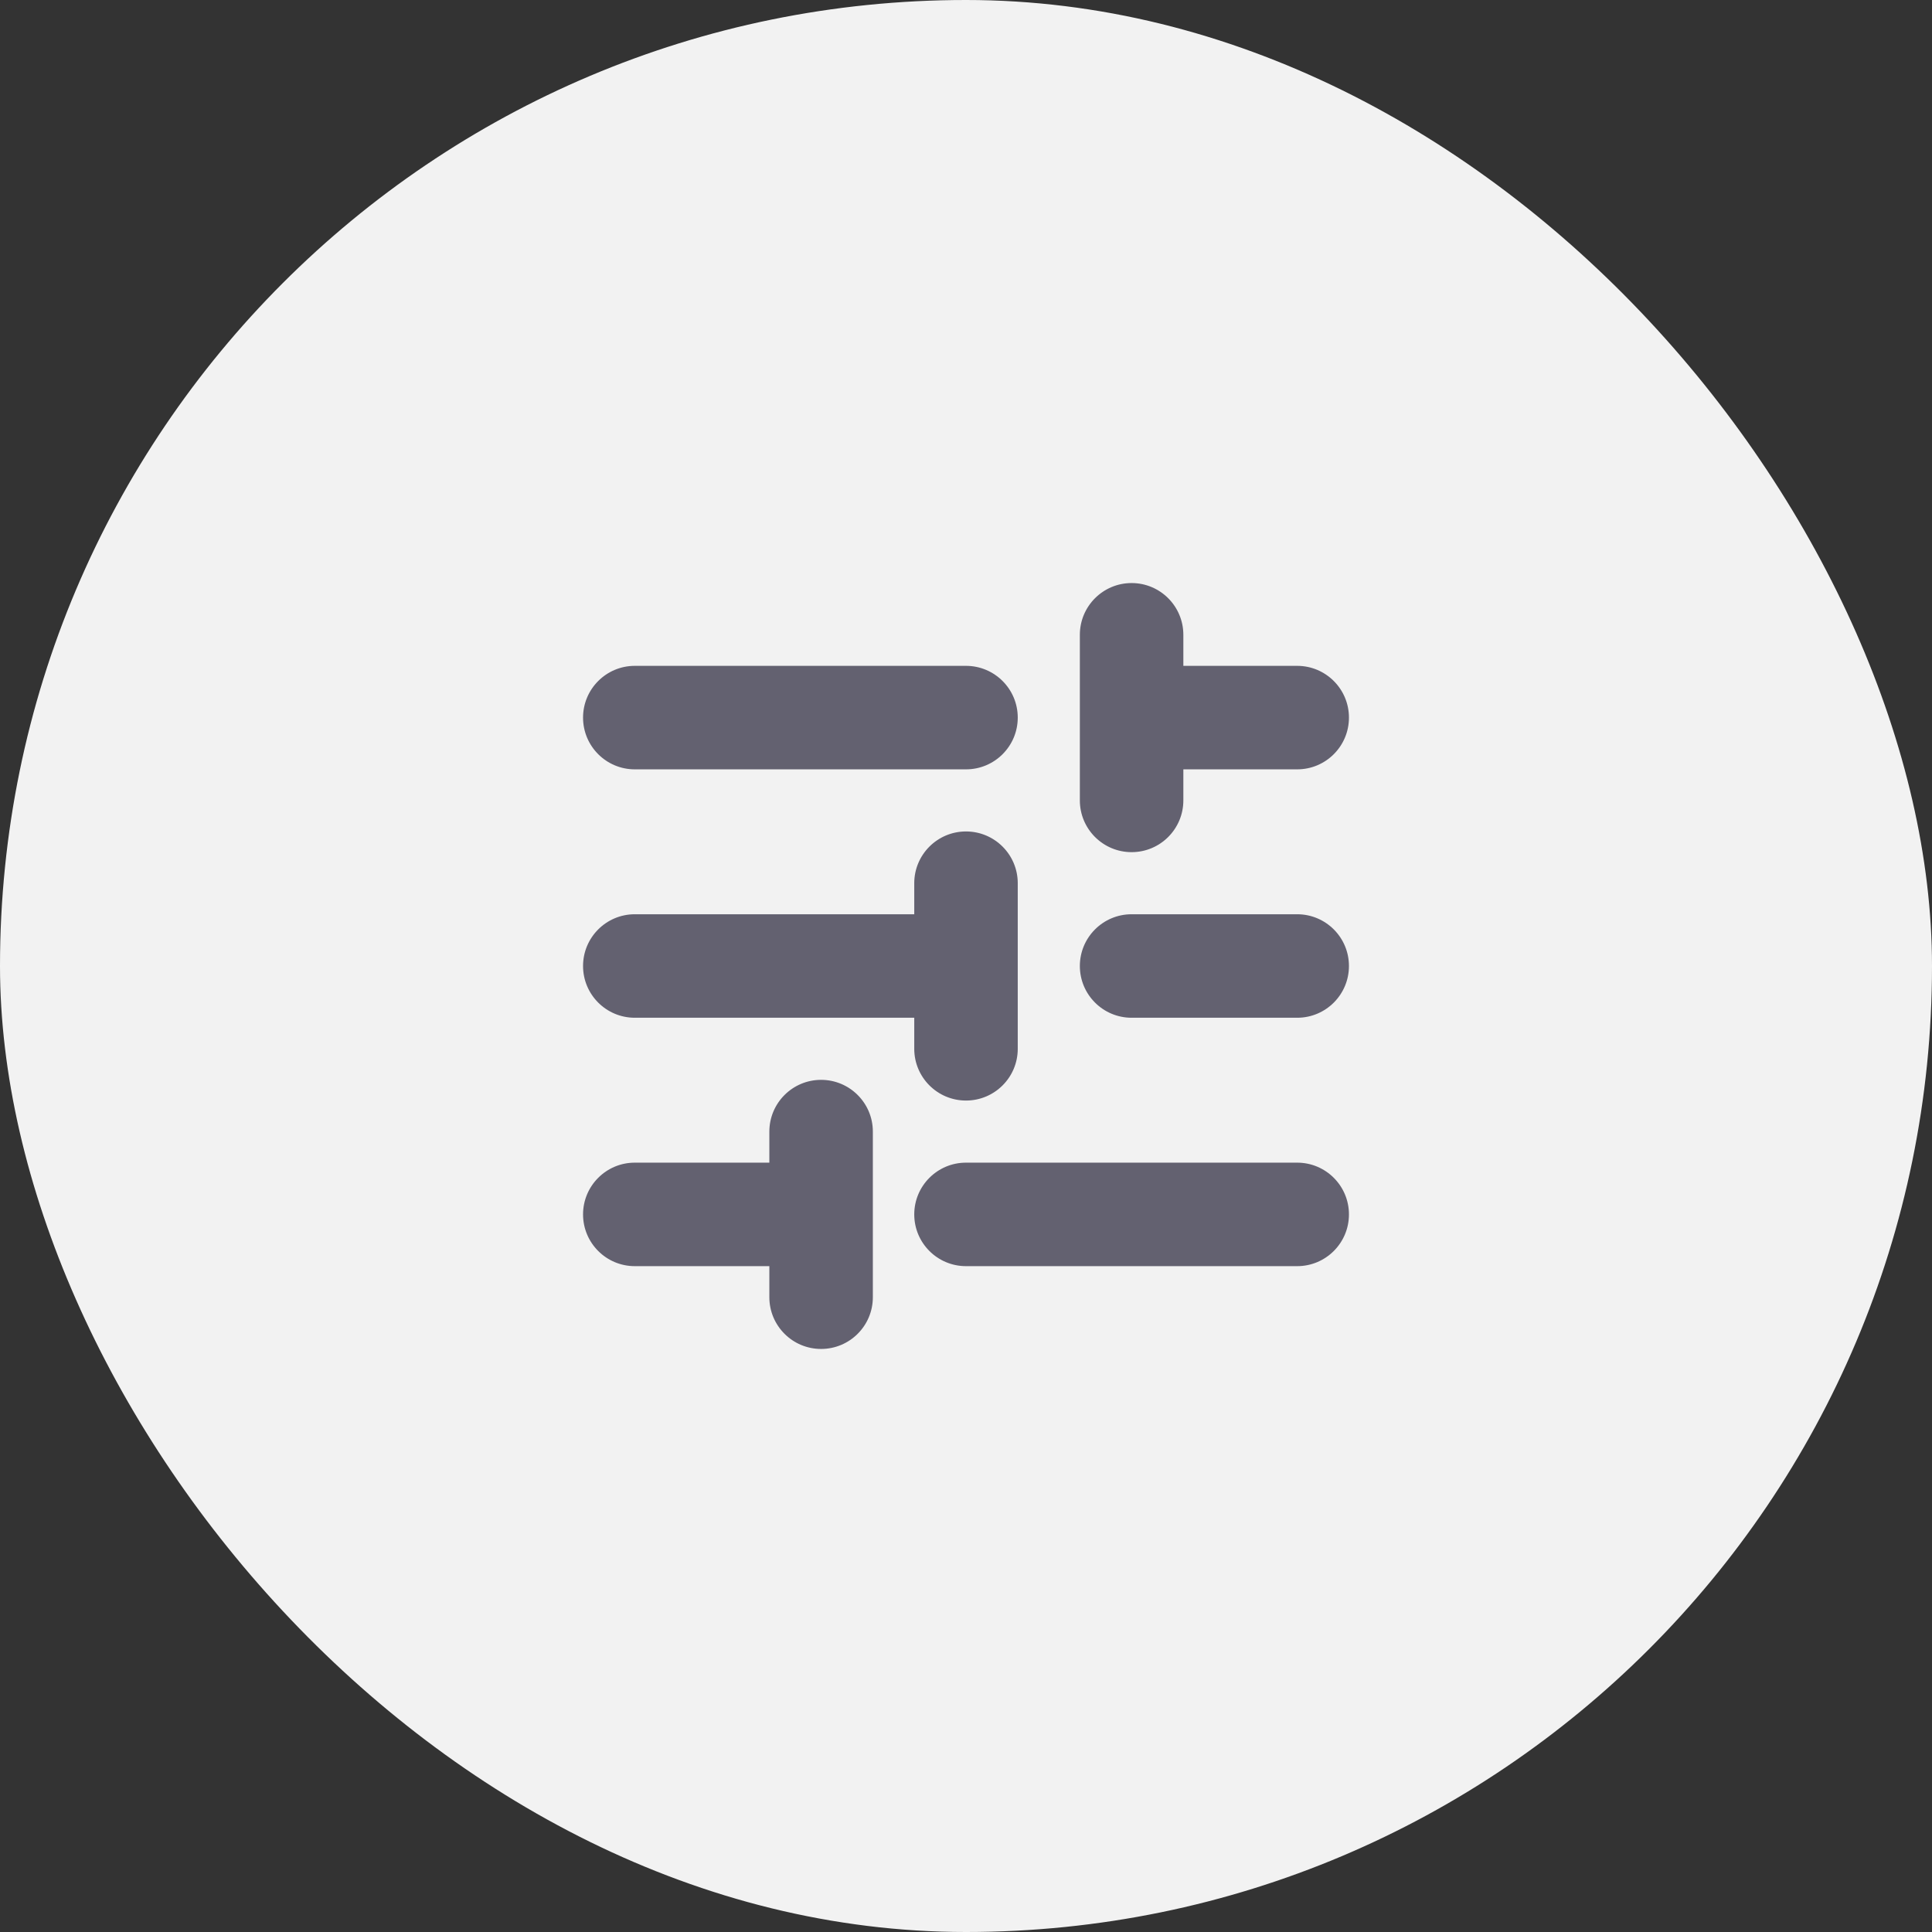
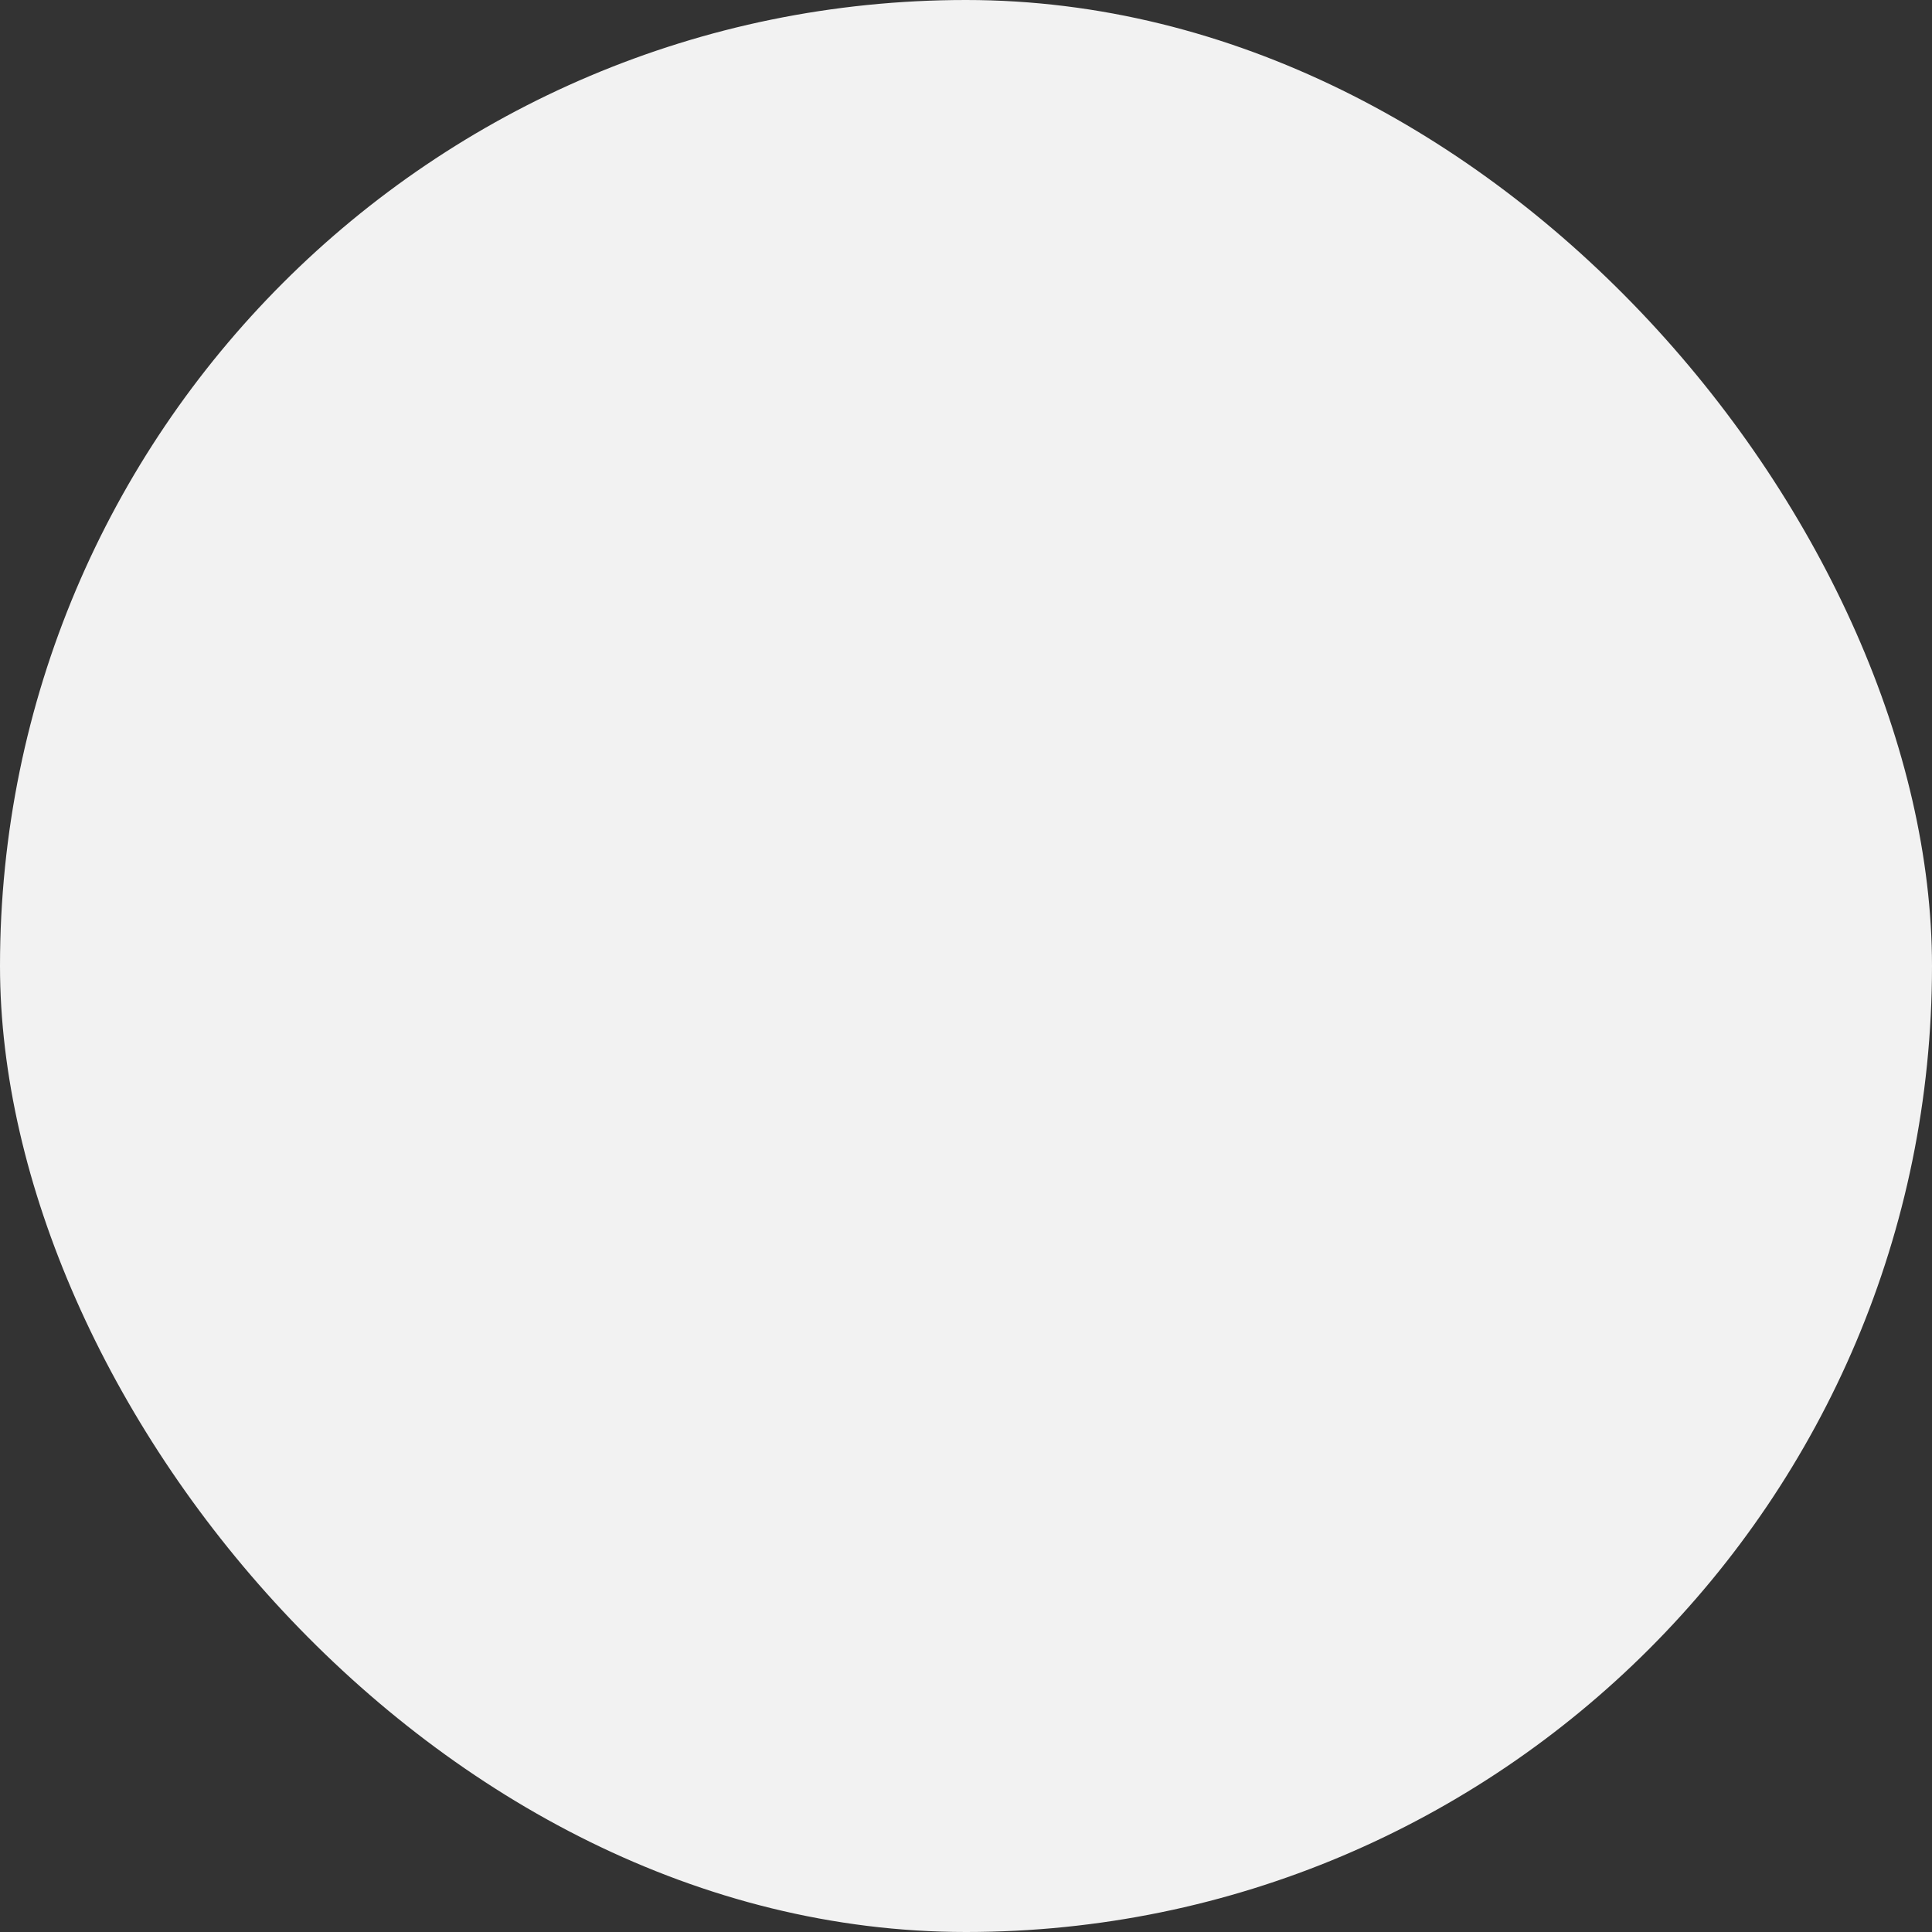
<svg xmlns="http://www.w3.org/2000/svg" width="56" height="56" viewBox="0 0 56 56" fill="none">
  <rect x="0" y="0" width="56" height="56" fill="#333333" stroke="none" />
  <rect width="56" height="56" rx="28" fill="#F2F2F2" />
-   <path fill-rule="evenodd" clip-rule="evenodd" d="M32.8 16.9C33.629 16.9 34.3 17.572 34.3 18.4V19.3H37.6C38.428 19.3 39.1 19.972 39.1 20.8C39.1 21.629 38.428 22.3 37.6 22.3H34.3V23.2C34.3 24.029 33.629 24.7 32.8 24.7C31.972 24.7 31.3 24.029 31.3 23.2V18.4C31.3 17.572 31.972 16.9 32.8 16.9ZM16.9 20.8C16.9 19.972 17.572 19.3 18.4 19.3L28 19.3C28.828 19.3 29.5 19.972 29.5 20.8C29.5 21.629 28.828 22.3 28 22.3L18.4 22.3C17.572 22.3 16.9 21.629 16.9 20.8ZM28 24.1C28.828 24.1 29.5 24.772 29.5 25.6V30.4C29.5 31.229 28.828 31.9 28 31.9C27.172 31.9 26.5 31.229 26.5 30.4V29.5H18.4C17.572 29.5 16.9 28.829 16.9 28C16.9 27.172 17.572 26.5 18.4 26.5H26.5V25.6C26.5 24.772 27.172 24.1 28 24.1ZM31.3 28C31.3 27.172 31.972 26.5 32.8 26.5H37.6C38.428 26.5 39.1 27.172 39.1 28C39.1 28.829 38.428 29.5 37.6 29.5H32.8C31.972 29.5 31.3 28.829 31.3 28ZM23.8 31.3C24.628 31.3 25.3 31.972 25.3 32.8V37.6C25.3 38.429 24.628 39.1 23.8 39.1C22.972 39.1 22.3 38.429 22.3 37.6V36.7H18.4C17.572 36.7 16.9 36.029 16.9 35.2C16.9 34.372 17.572 33.7 18.4 33.7H22.3V32.8C22.3 31.972 22.972 31.3 23.8 31.3ZM26.5 35.2C26.5 34.372 27.172 33.7 28 33.7H37.6C38.428 33.7 39.1 34.372 39.1 35.2C39.1 36.029 38.428 36.7 37.6 36.7H28C27.172 36.7 26.5 36.029 26.5 35.2Z" fill="#636170" />
</svg>